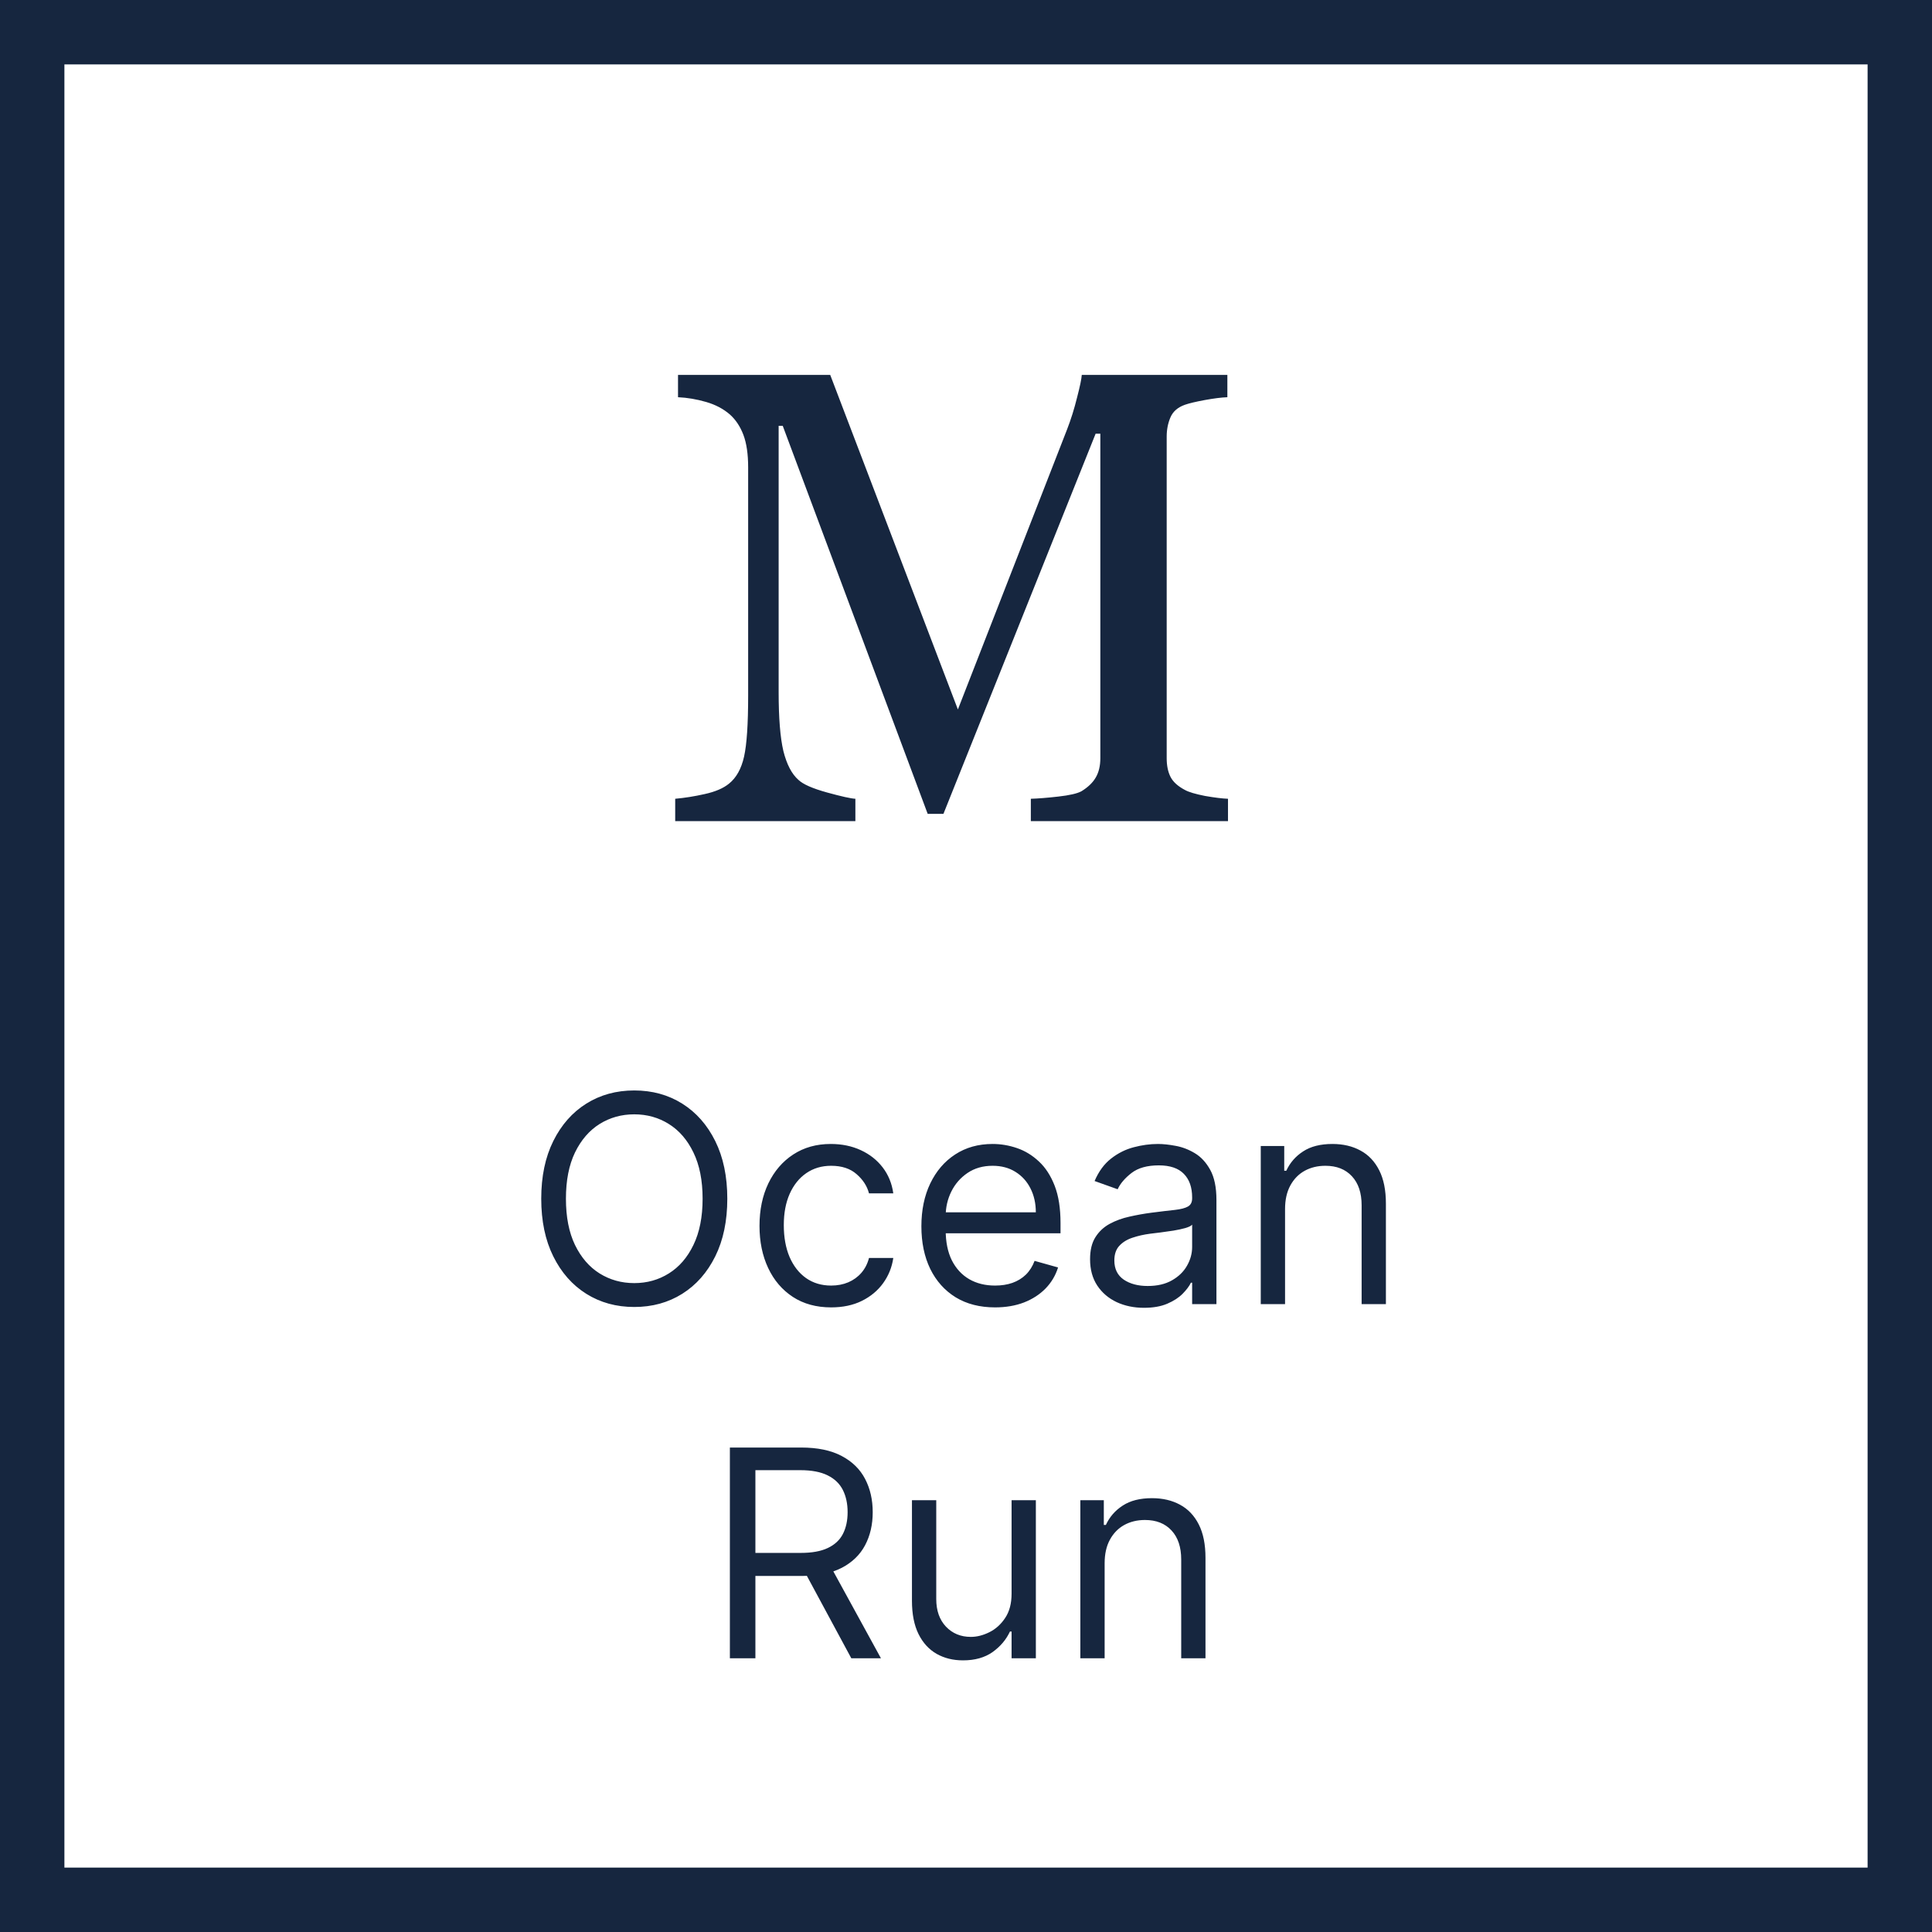
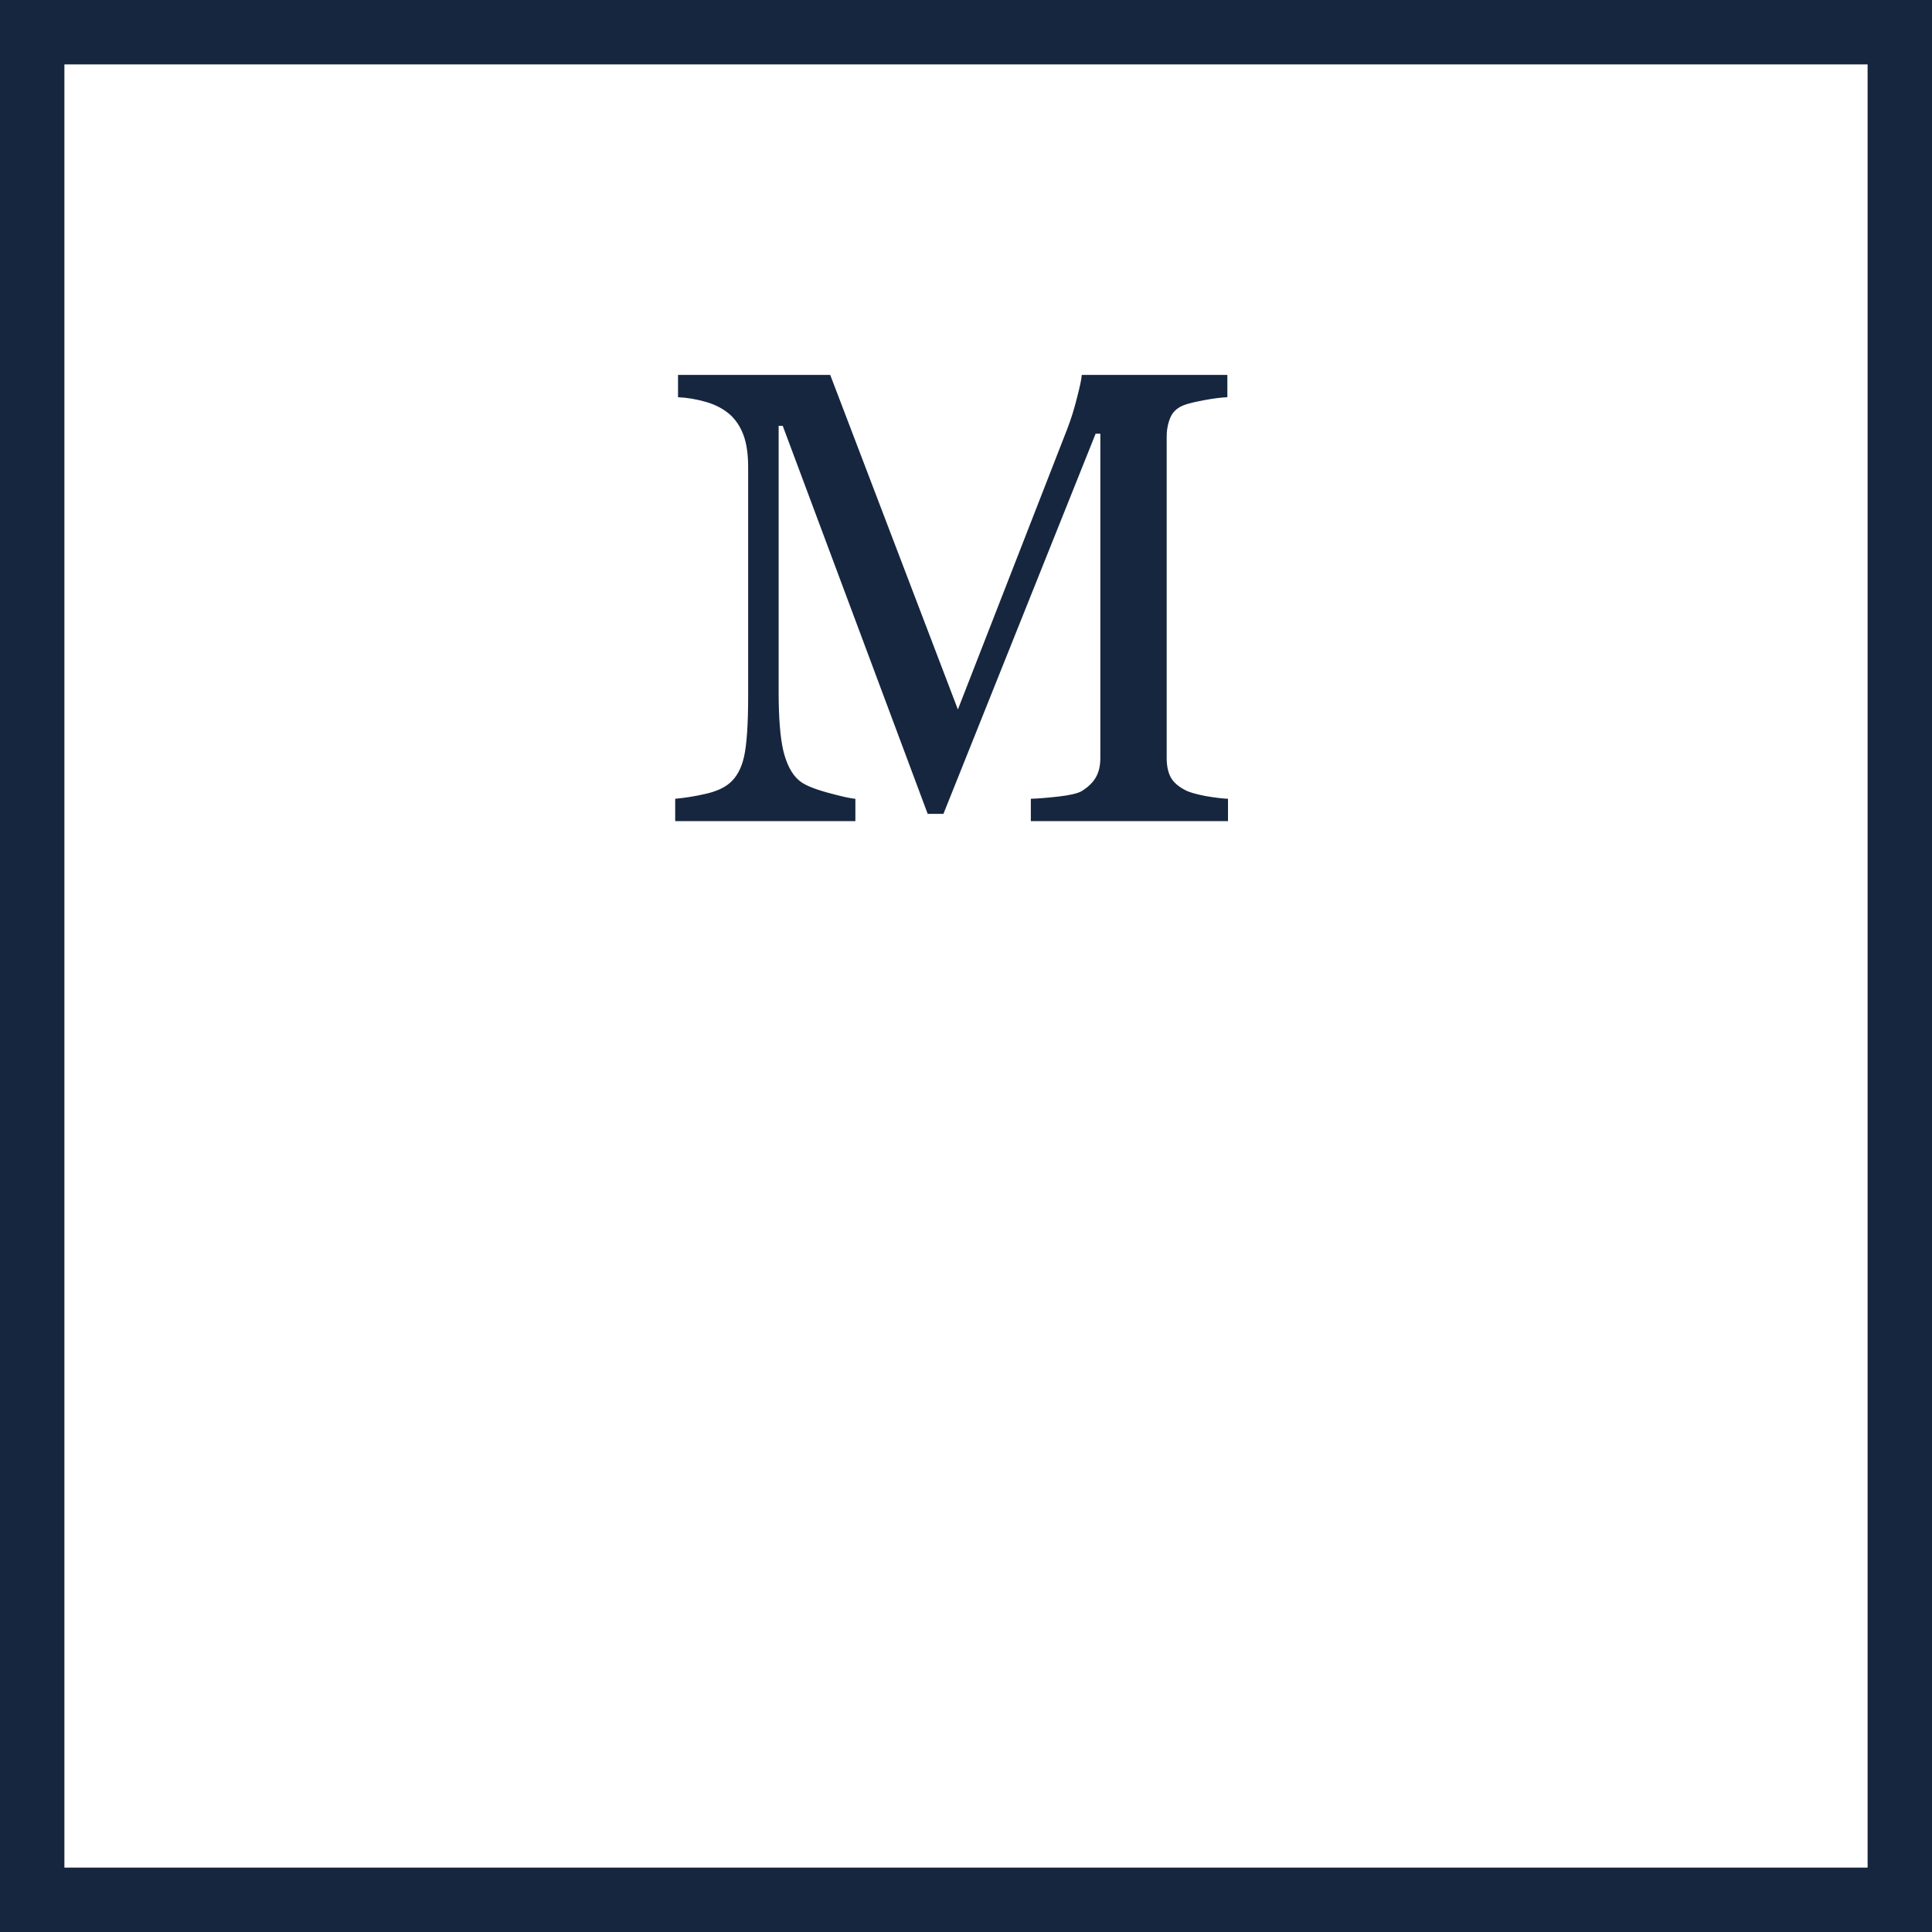
<svg xmlns="http://www.w3.org/2000/svg" width="120" height="120" viewBox="0 0 120 120" fill="none">
  <g clip-path="url(#clip0_2026_12577)">
    <rect x="2" y="2" width="116" height="116" stroke="#16263F" stroke-width="4" />
    <path d="M76.273 51H64.027V49.613C64.47 49.6 65.037 49.555 65.727 49.477C66.43 49.398 66.912 49.288 67.172 49.145C67.576 48.897 67.868 48.617 68.051 48.305C68.246 47.979 68.344 47.575 68.344 47.094V26.938H68.051L58.598 50.551H57.621L48.617 26.449H48.363V42.992C48.363 44.594 48.461 45.811 48.656 46.645C48.865 47.478 49.177 48.077 49.594 48.441C49.88 48.715 50.473 48.975 51.371 49.223C52.27 49.47 52.855 49.6 53.129 49.613V51H41.938V49.613C42.523 49.561 43.135 49.464 43.773 49.32C44.425 49.177 44.926 48.962 45.277 48.676C45.733 48.311 46.046 47.751 46.215 46.996C46.384 46.241 46.469 44.978 46.469 43.207V29.027C46.469 28.207 46.371 27.537 46.176 27.016C45.98 26.495 45.7 26.072 45.336 25.746C44.932 25.395 44.438 25.134 43.852 24.965C43.266 24.796 42.686 24.698 42.113 24.672V23.285H51.566L59.496 44.066L66.273 26.684C66.521 26.046 66.729 25.381 66.898 24.691C67.081 23.988 67.178 23.52 67.191 23.285H76.234V24.672C75.87 24.685 75.401 24.744 74.828 24.848C74.268 24.952 73.858 25.049 73.598 25.141C73.155 25.297 72.856 25.557 72.699 25.922C72.543 26.287 72.465 26.684 72.465 27.113V47.094C72.465 47.55 72.543 47.934 72.699 48.246C72.856 48.559 73.155 48.832 73.598 49.066C73.832 49.197 74.249 49.32 74.848 49.438C75.447 49.542 75.922 49.6 76.273 49.613V51Z" fill="#16263F" />
-     <path d="M45.174 74.454C45.174 75.835 44.924 77.028 44.426 78.034C43.927 79.04 43.243 79.815 42.374 80.361C41.505 80.906 40.512 81.179 39.395 81.179C38.279 81.179 37.286 80.906 36.416 80.361C35.547 79.815 34.863 79.04 34.365 78.034C33.866 77.028 33.617 75.835 33.617 74.454C33.617 73.074 33.866 71.881 34.365 70.875C34.863 69.869 35.547 69.094 36.416 68.548C37.286 68.003 38.279 67.73 39.395 67.73C40.512 67.73 41.505 68.003 42.374 68.548C43.243 69.094 43.927 69.869 44.426 70.875C44.924 71.881 45.174 73.074 45.174 74.454ZM43.64 74.454C43.64 73.321 43.45 72.364 43.071 71.585C42.696 70.805 42.186 70.215 41.543 69.814C40.904 69.413 40.188 69.213 39.395 69.213C38.603 69.213 37.885 69.413 37.241 69.814C36.602 70.215 36.093 70.805 35.713 71.585C35.338 72.364 35.151 73.321 35.151 74.454C35.151 75.588 35.338 76.545 35.713 77.325C36.093 78.104 36.602 78.695 37.241 79.095C37.885 79.496 38.603 79.696 39.395 79.696C40.188 79.696 40.904 79.496 41.543 79.095C42.186 78.695 42.696 78.104 43.071 77.325C43.45 76.545 43.64 75.588 43.64 74.454ZM51.623 81.204C50.703 81.204 49.91 80.987 49.245 80.553C48.581 80.118 48.069 79.519 47.711 78.756C47.353 77.994 47.174 77.122 47.174 76.142C47.174 75.145 47.358 74.265 47.724 73.502C48.095 72.735 48.61 72.136 49.271 71.706C49.936 71.271 50.711 71.054 51.598 71.054C52.288 71.054 52.91 71.182 53.464 71.438C54.018 71.693 54.472 72.051 54.826 72.511C55.179 72.972 55.399 73.508 55.484 74.122H53.975C53.86 73.675 53.605 73.278 53.209 72.933C52.816 72.584 52.288 72.409 51.623 72.409C51.035 72.409 50.52 72.562 50.076 72.869C49.637 73.172 49.294 73.6 49.047 74.154C48.804 74.704 48.683 75.349 48.683 76.091C48.683 76.849 48.802 77.51 49.041 78.072C49.284 78.635 49.625 79.072 50.064 79.383C50.507 79.694 51.027 79.849 51.623 79.849C52.015 79.849 52.371 79.781 52.691 79.645C53.01 79.508 53.281 79.312 53.502 79.057C53.724 78.801 53.882 78.494 53.975 78.136H55.484C55.399 78.716 55.188 79.238 54.851 79.702C54.519 80.163 54.078 80.529 53.528 80.802C52.983 81.07 52.348 81.204 51.623 81.204ZM61.806 81.204C60.86 81.204 60.044 80.996 59.358 80.578C58.676 80.156 58.15 79.568 57.779 78.814C57.412 78.055 57.229 77.173 57.229 76.168C57.229 75.162 57.412 74.276 57.779 73.508C58.15 72.737 58.665 72.136 59.326 71.706C59.99 71.271 60.766 71.054 61.652 71.054C62.164 71.054 62.669 71.139 63.167 71.31C63.666 71.48 64.12 71.757 64.529 72.141C64.938 72.52 65.264 73.023 65.507 73.649C65.75 74.276 65.871 75.047 65.871 75.963V76.602H58.303V75.298H64.337C64.337 74.744 64.226 74.25 64.005 73.815C63.787 73.381 63.476 73.038 63.071 72.786C62.671 72.535 62.198 72.409 61.652 72.409C61.051 72.409 60.532 72.558 60.093 72.856C59.658 73.151 59.324 73.534 59.089 74.007C58.855 74.48 58.738 74.987 58.738 75.528V76.398C58.738 77.139 58.865 77.768 59.121 78.283C59.381 78.795 59.741 79.185 60.201 79.453C60.662 79.717 61.196 79.849 61.806 79.849C62.202 79.849 62.56 79.794 62.88 79.683C63.203 79.568 63.483 79.398 63.717 79.172C63.951 78.942 64.132 78.656 64.26 78.315L65.718 78.724C65.564 79.219 65.306 79.653 64.944 80.028C64.582 80.399 64.135 80.689 63.602 80.898C63.069 81.102 62.471 81.204 61.806 81.204ZM71.055 81.23C70.433 81.23 69.868 81.113 69.361 80.879C68.854 80.64 68.451 80.297 68.153 79.849C67.855 79.398 67.706 78.852 67.706 78.213C67.706 77.651 67.816 77.195 68.038 76.845C68.26 76.492 68.556 76.215 68.927 76.014C69.297 75.814 69.706 75.665 70.154 75.567C70.606 75.465 71.059 75.383 71.515 75.324C72.112 75.247 72.596 75.19 72.966 75.151C73.341 75.109 73.614 75.038 73.784 74.94C73.959 74.842 74.046 74.672 74.046 74.429V74.378C74.046 73.747 73.874 73.257 73.529 72.908C73.188 72.558 72.67 72.383 71.975 72.383C71.255 72.383 70.691 72.541 70.282 72.856C69.873 73.172 69.585 73.508 69.419 73.867L67.987 73.355C68.243 72.758 68.584 72.294 69.01 71.962C69.44 71.625 69.909 71.391 70.416 71.258C70.927 71.122 71.43 71.054 71.924 71.054C72.24 71.054 72.602 71.092 73.011 71.169C73.424 71.242 73.823 71.393 74.206 71.623C74.594 71.853 74.916 72.2 75.171 72.665C75.427 73.129 75.555 73.751 75.555 74.531V81H74.046V79.671H73.97C73.868 79.883 73.697 80.112 73.459 80.354C73.22 80.597 72.902 80.804 72.506 80.974C72.11 81.145 71.626 81.23 71.055 81.23ZM71.285 79.875C71.882 79.875 72.385 79.758 72.794 79.523C73.207 79.289 73.518 78.987 73.727 78.616C73.94 78.245 74.046 77.855 74.046 77.446V76.065C73.983 76.142 73.842 76.212 73.625 76.276C73.412 76.336 73.164 76.389 72.883 76.436C72.606 76.479 72.336 76.517 72.071 76.551C71.811 76.581 71.6 76.606 71.439 76.628C71.046 76.679 70.68 76.762 70.339 76.877C70.002 76.988 69.73 77.156 69.521 77.382C69.316 77.604 69.214 77.906 69.214 78.29C69.214 78.814 69.408 79.21 69.796 79.479C70.188 79.743 70.684 79.875 71.285 79.875ZM79.817 75.094V81H78.308V71.182H79.766V72.716H79.894C80.124 72.217 80.473 71.817 80.942 71.514C81.411 71.207 82.016 71.054 82.757 71.054C83.422 71.054 84.004 71.19 84.502 71.463C85.001 71.731 85.389 72.141 85.666 72.69C85.943 73.236 86.081 73.926 86.081 74.761V81H84.573V74.864C84.573 74.092 84.372 73.492 83.972 73.061C83.571 72.626 83.022 72.409 82.323 72.409C81.841 72.409 81.411 72.513 81.031 72.722C80.656 72.931 80.36 73.236 80.143 73.636C79.926 74.037 79.817 74.523 79.817 75.094ZM45.334 103V89.909H49.758C50.78 89.909 51.62 90.084 52.276 90.433C52.932 90.778 53.418 91.254 53.733 91.859C54.049 92.464 54.206 93.152 54.206 93.923C54.206 94.695 54.049 95.379 53.733 95.975C53.418 96.572 52.934 97.04 52.282 97.381C51.63 97.718 50.797 97.886 49.783 97.886H46.204V96.454H49.732C50.431 96.454 50.993 96.352 51.419 96.148C51.85 95.943 52.161 95.653 52.353 95.278C52.549 94.899 52.647 94.447 52.647 93.923C52.647 93.399 52.549 92.941 52.353 92.549C52.157 92.157 51.843 91.854 51.413 91.641C50.983 91.424 50.414 91.315 49.706 91.315H46.919V103H45.334ZM51.496 97.119L54.718 103H52.877L49.706 97.119H51.496ZM62.831 98.986V93.182H64.339V103H62.831V101.338H62.729C62.498 101.837 62.141 102.261 61.655 102.61C61.169 102.955 60.555 103.128 59.814 103.128C59.2 103.128 58.655 102.994 58.178 102.725C57.7 102.452 57.325 102.043 57.053 101.498C56.78 100.948 56.643 100.256 56.643 99.421V93.182H58.152V99.318C58.152 100.034 58.352 100.605 58.753 101.031C59.158 101.457 59.673 101.67 60.3 101.67C60.675 101.67 61.056 101.575 61.444 101.383C61.836 101.191 62.164 100.897 62.428 100.501C62.697 100.104 62.831 99.599 62.831 98.986ZM68.611 97.094V103H67.102V93.182H68.56V94.716H68.688C68.918 94.217 69.267 93.817 69.736 93.514C70.205 93.207 70.81 93.054 71.551 93.054C72.216 93.054 72.798 93.19 73.296 93.463C73.795 93.731 74.183 94.141 74.46 94.69C74.737 95.236 74.875 95.926 74.875 96.761V103H73.367V96.864C73.367 96.092 73.166 95.492 72.766 95.061C72.365 94.626 71.815 94.409 71.117 94.409C70.635 94.409 70.205 94.513 69.825 94.722C69.45 94.931 69.154 95.236 68.937 95.636C68.719 96.037 68.611 96.523 68.611 97.094Z" fill="#16263F" />
  </g>
  <defs>
    <clipPath id="clip0_2026_12577">
      <rect width="120" height="120" fill="white" />
    </clipPath>
  </defs>
</svg>